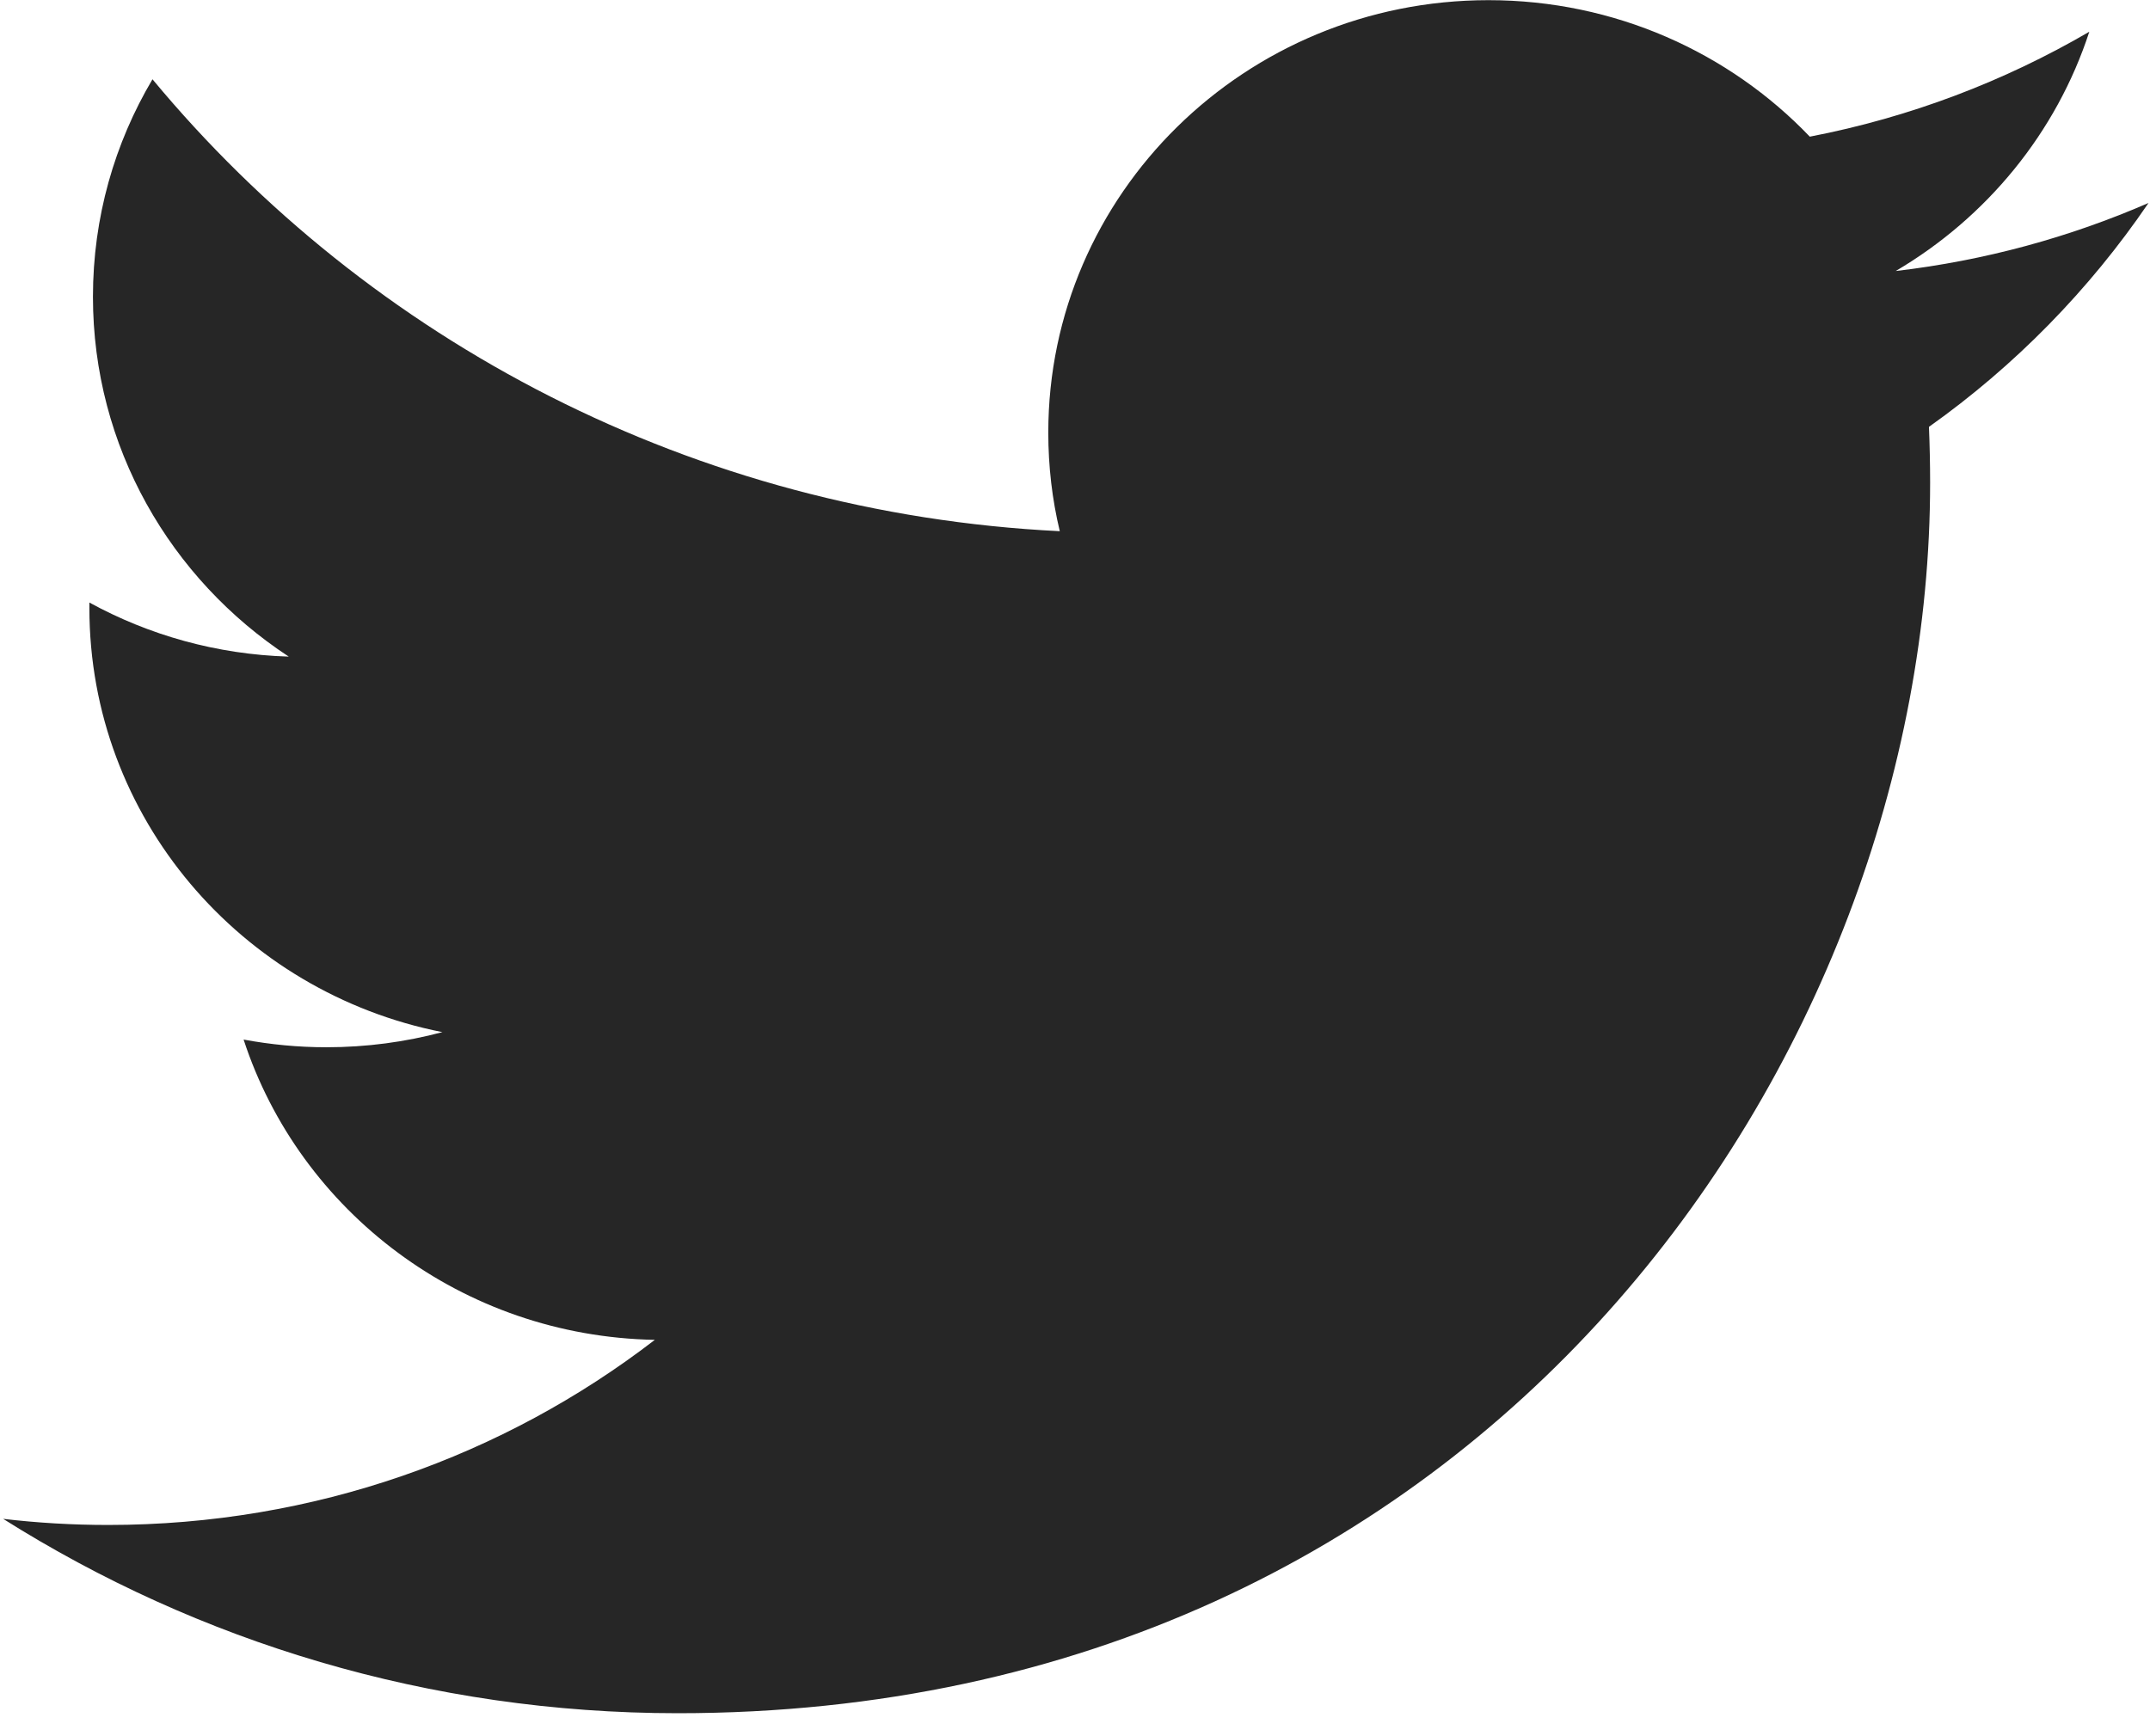
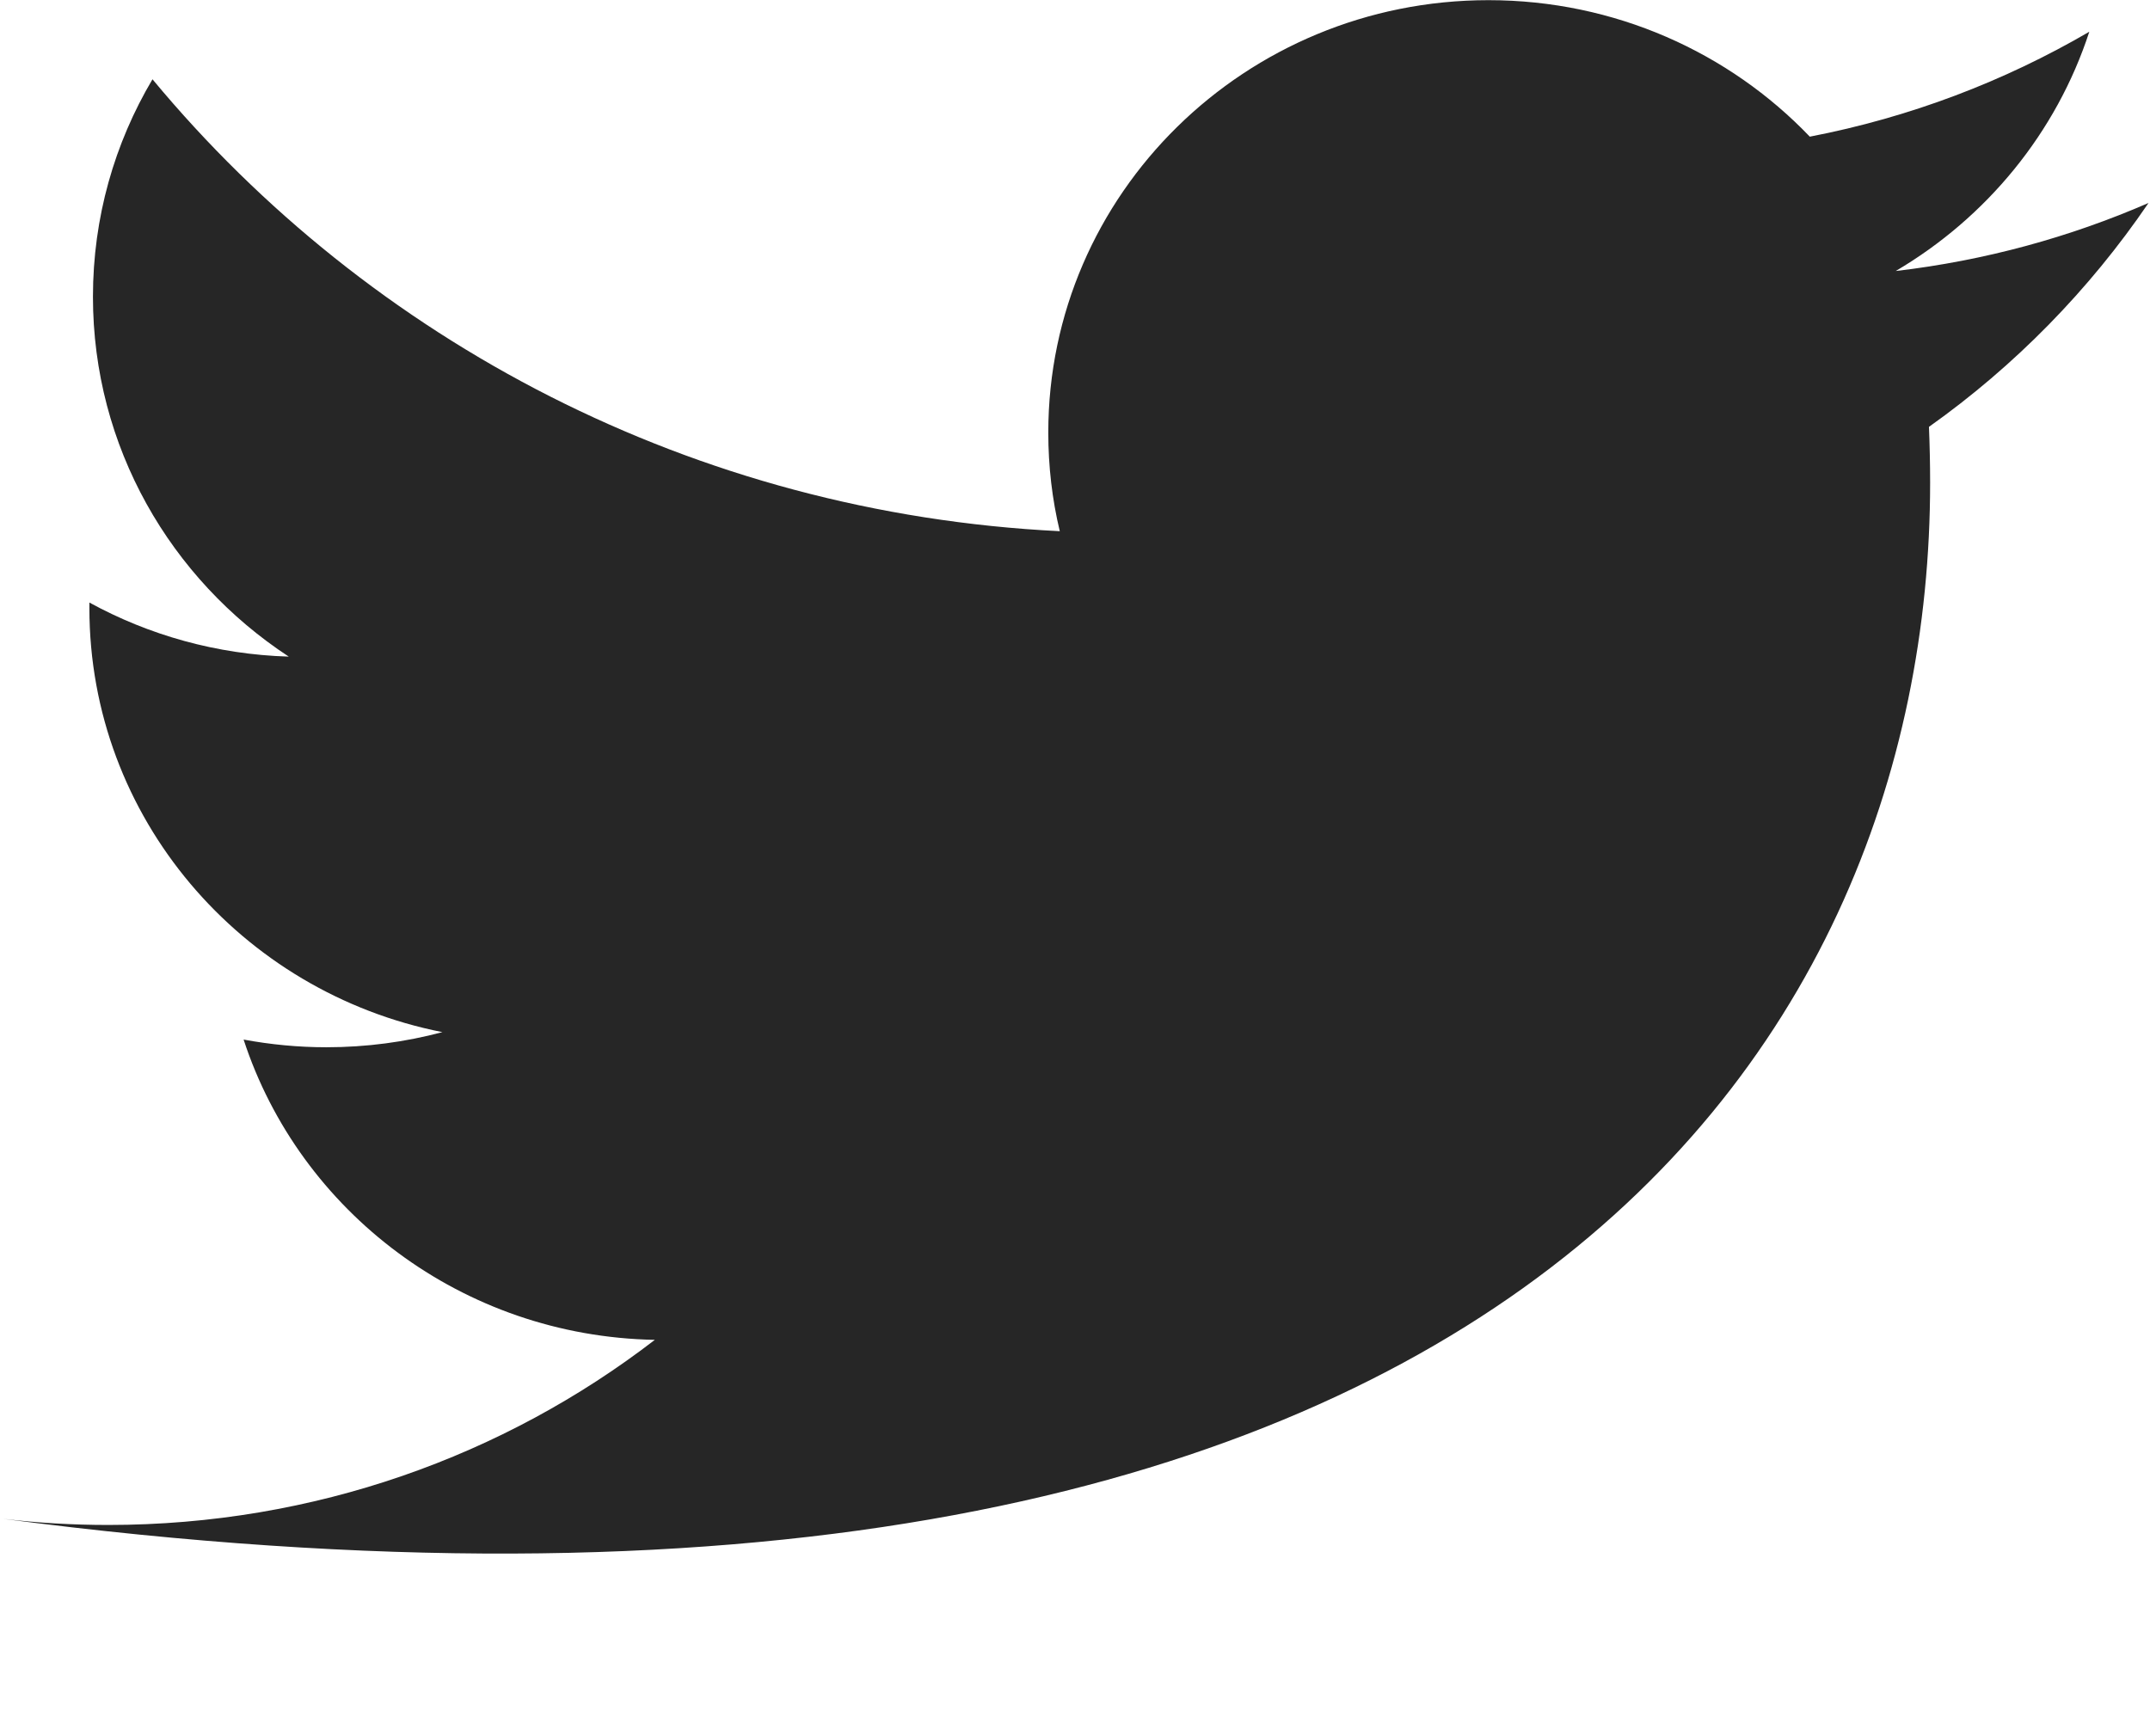
<svg xmlns="http://www.w3.org/2000/svg" width="26px" height="21px" viewBox="0 0 26 21" preserveAspectRatio="xMaxYMin">
-   <path fill-rule="evenodd" fill="rgb(38, 38, 38)" d="M25.982,2.455 C25.028,2.870 24.002,3.152 22.925,3.278 C24.024,2.631 24.868,1.606 25.266,0.384 C24.237,0.984 23.099,1.419 21.886,1.653 C20.914,0.637 19.531,0.002 18.000,0.002 C15.061,0.002 12.677,2.344 12.677,5.232 C12.677,5.642 12.724,6.042 12.816,6.425 C8.392,6.207 4.470,4.123 1.844,0.959 C1.386,1.731 1.124,2.630 1.124,3.589 C1.124,5.404 2.063,7.005 3.492,7.942 C2.619,7.916 1.798,7.681 1.081,7.288 C1.081,7.311 1.081,7.332 1.081,7.355 C1.081,9.889 2.915,12.003 5.350,12.484 C4.903,12.603 4.433,12.667 3.947,12.667 C3.604,12.667 3.271,12.634 2.946,12.574 C3.624,14.651 5.589,16.163 7.919,16.206 C6.097,17.609 3.802,18.445 1.308,18.445 C0.878,18.445 0.454,18.420 0.038,18.371 C2.394,19.856 5.192,20.722 8.197,20.722 C17.987,20.722 23.341,12.752 23.341,5.839 C23.341,5.612 23.336,5.387 23.327,5.163 C24.367,4.425 25.268,3.504 25.982,2.455 Z" />
+   <path fill-rule="evenodd" fill="rgb(38, 38, 38)" d="M25.982,2.455 C25.028,2.870 24.002,3.152 22.925,3.278 C24.024,2.631 24.868,1.606 25.266,0.384 C24.237,0.984 23.099,1.419 21.886,1.653 C20.914,0.637 19.531,0.002 18.000,0.002 C15.061,0.002 12.677,2.344 12.677,5.232 C12.677,5.642 12.724,6.042 12.816,6.425 C8.392,6.207 4.470,4.123 1.844,0.959 C1.386,1.731 1.124,2.630 1.124,3.589 C1.124,5.404 2.063,7.005 3.492,7.942 C2.619,7.916 1.798,7.681 1.081,7.288 C1.081,7.311 1.081,7.332 1.081,7.355 C1.081,9.889 2.915,12.003 5.350,12.484 C4.903,12.603 4.433,12.667 3.947,12.667 C3.604,12.667 3.271,12.634 2.946,12.574 C3.624,14.651 5.589,16.163 7.919,16.206 C6.097,17.609 3.802,18.445 1.308,18.445 C0.878,18.445 0.454,18.420 0.038,18.371 C17.987,20.722 23.341,12.752 23.341,5.839 C23.341,5.612 23.336,5.387 23.327,5.163 C24.367,4.425 25.268,3.504 25.982,2.455 Z" />
</svg>